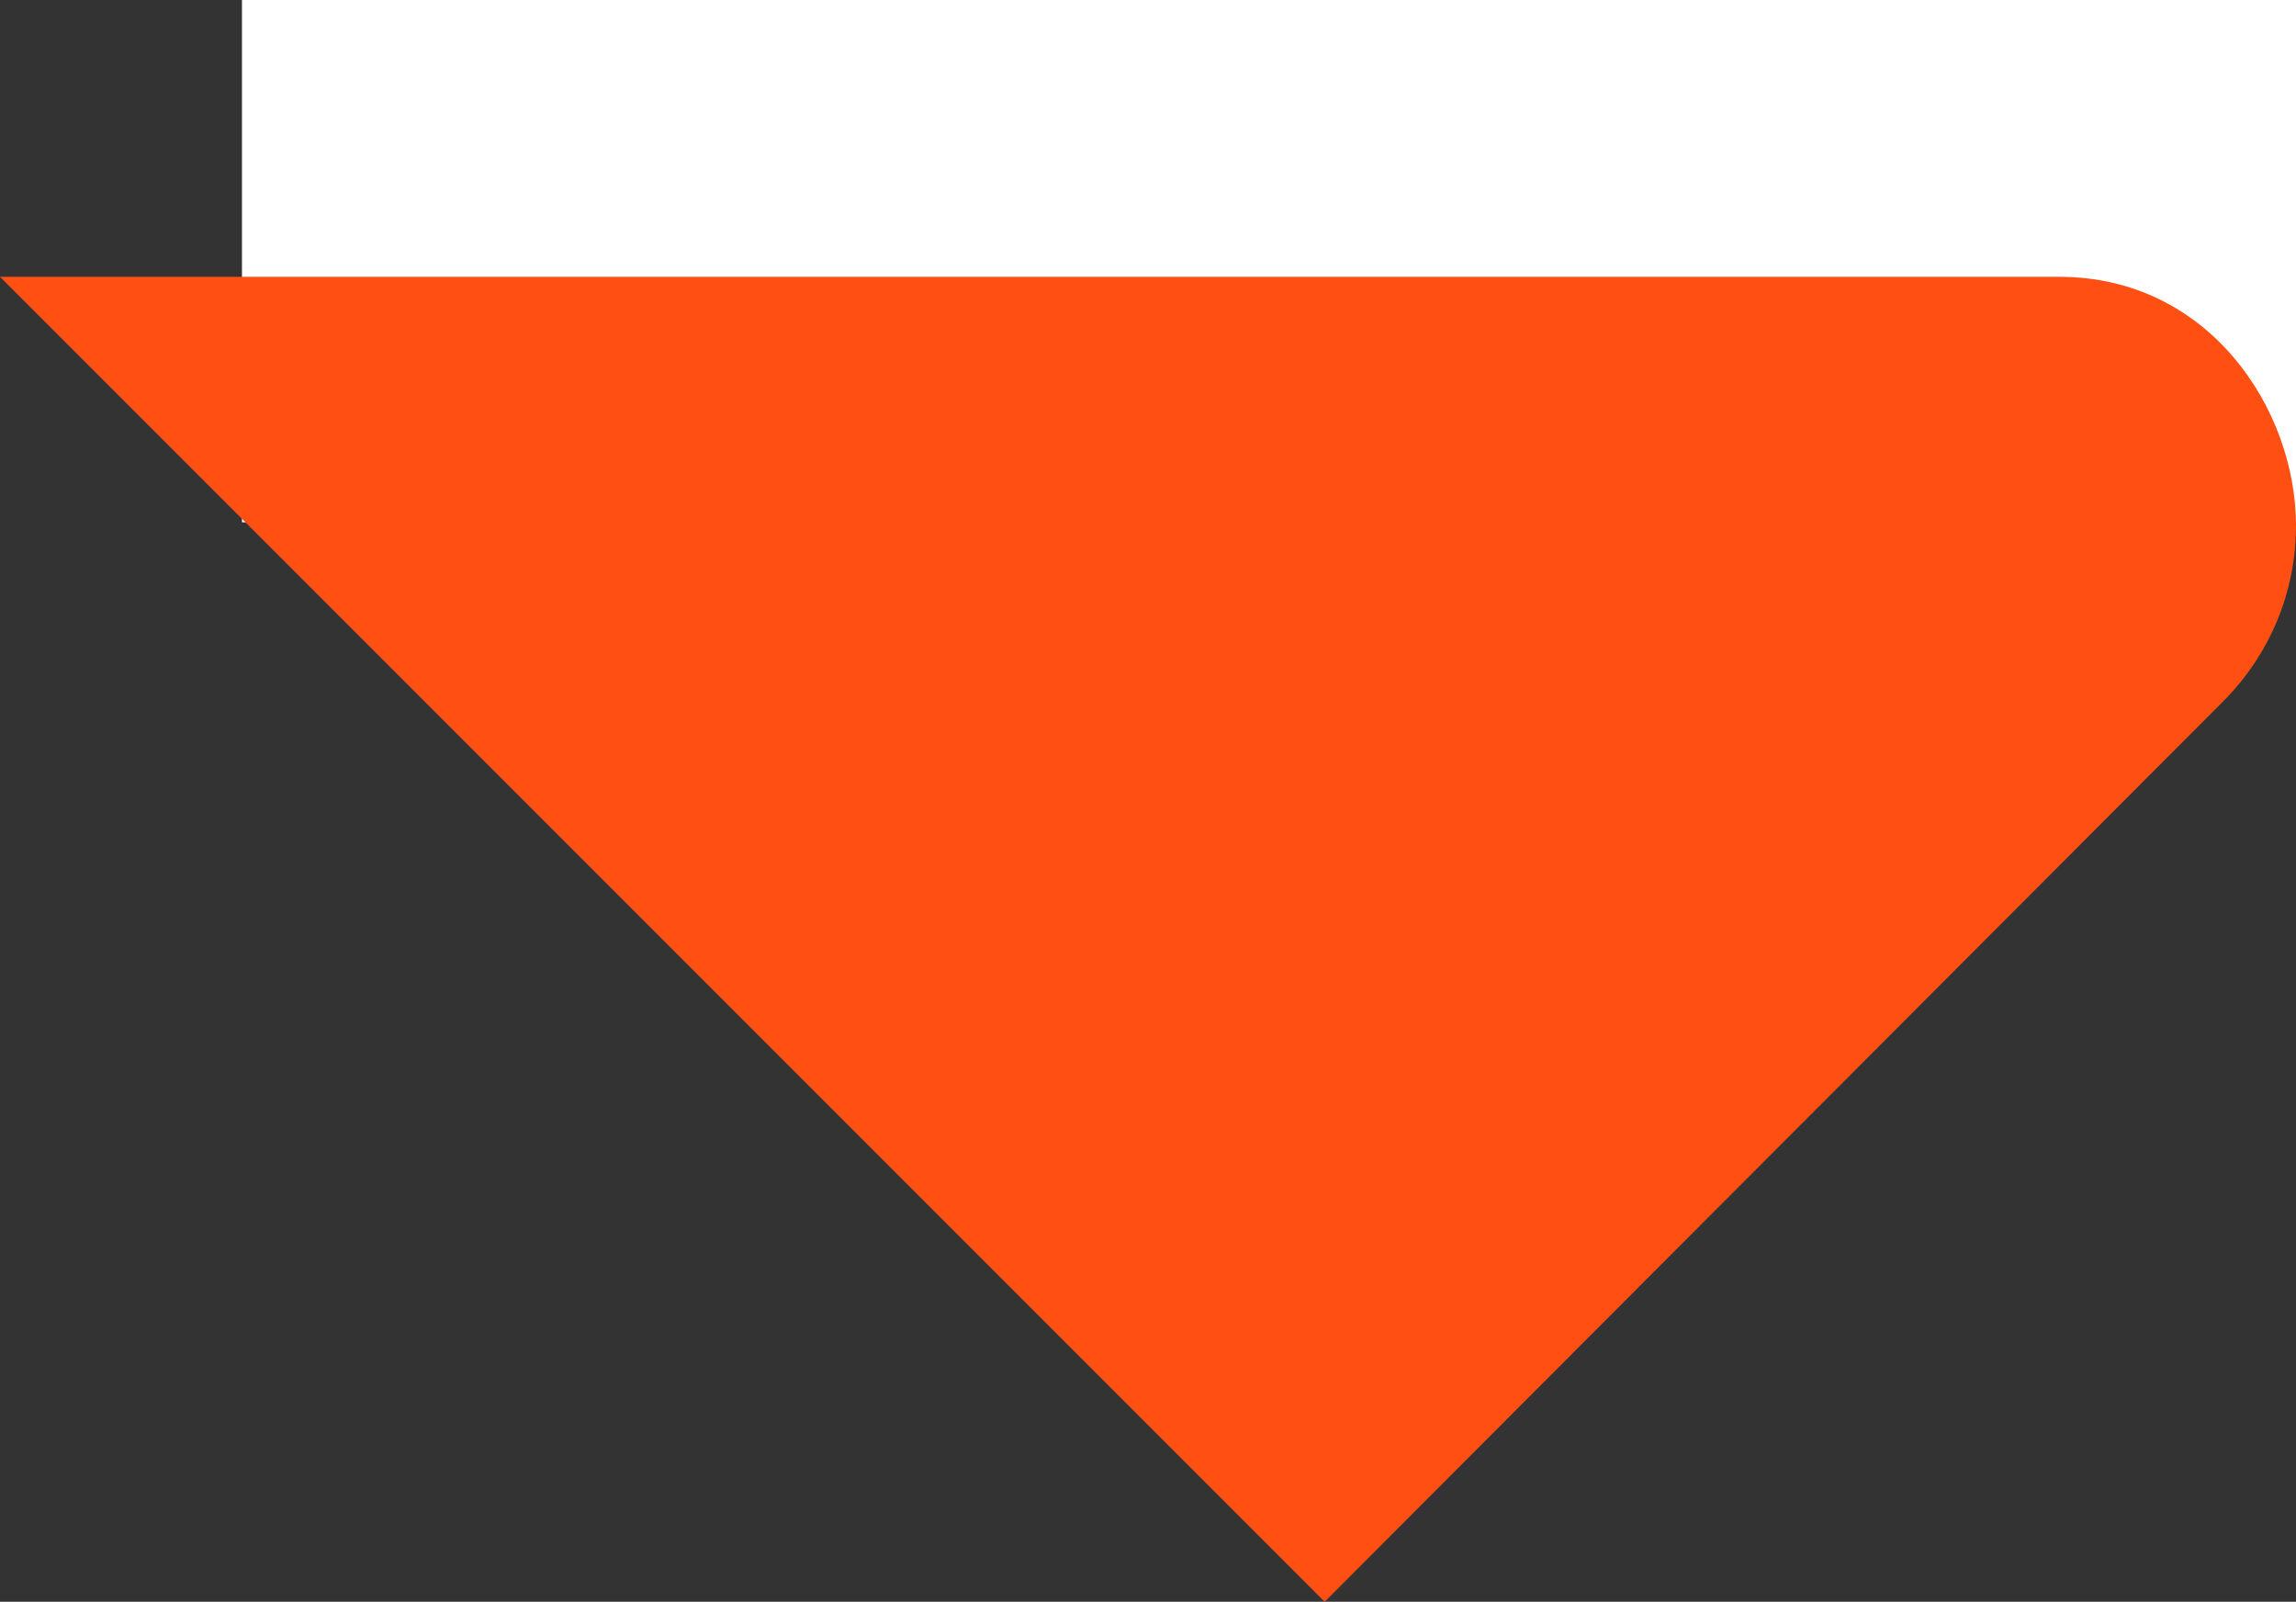
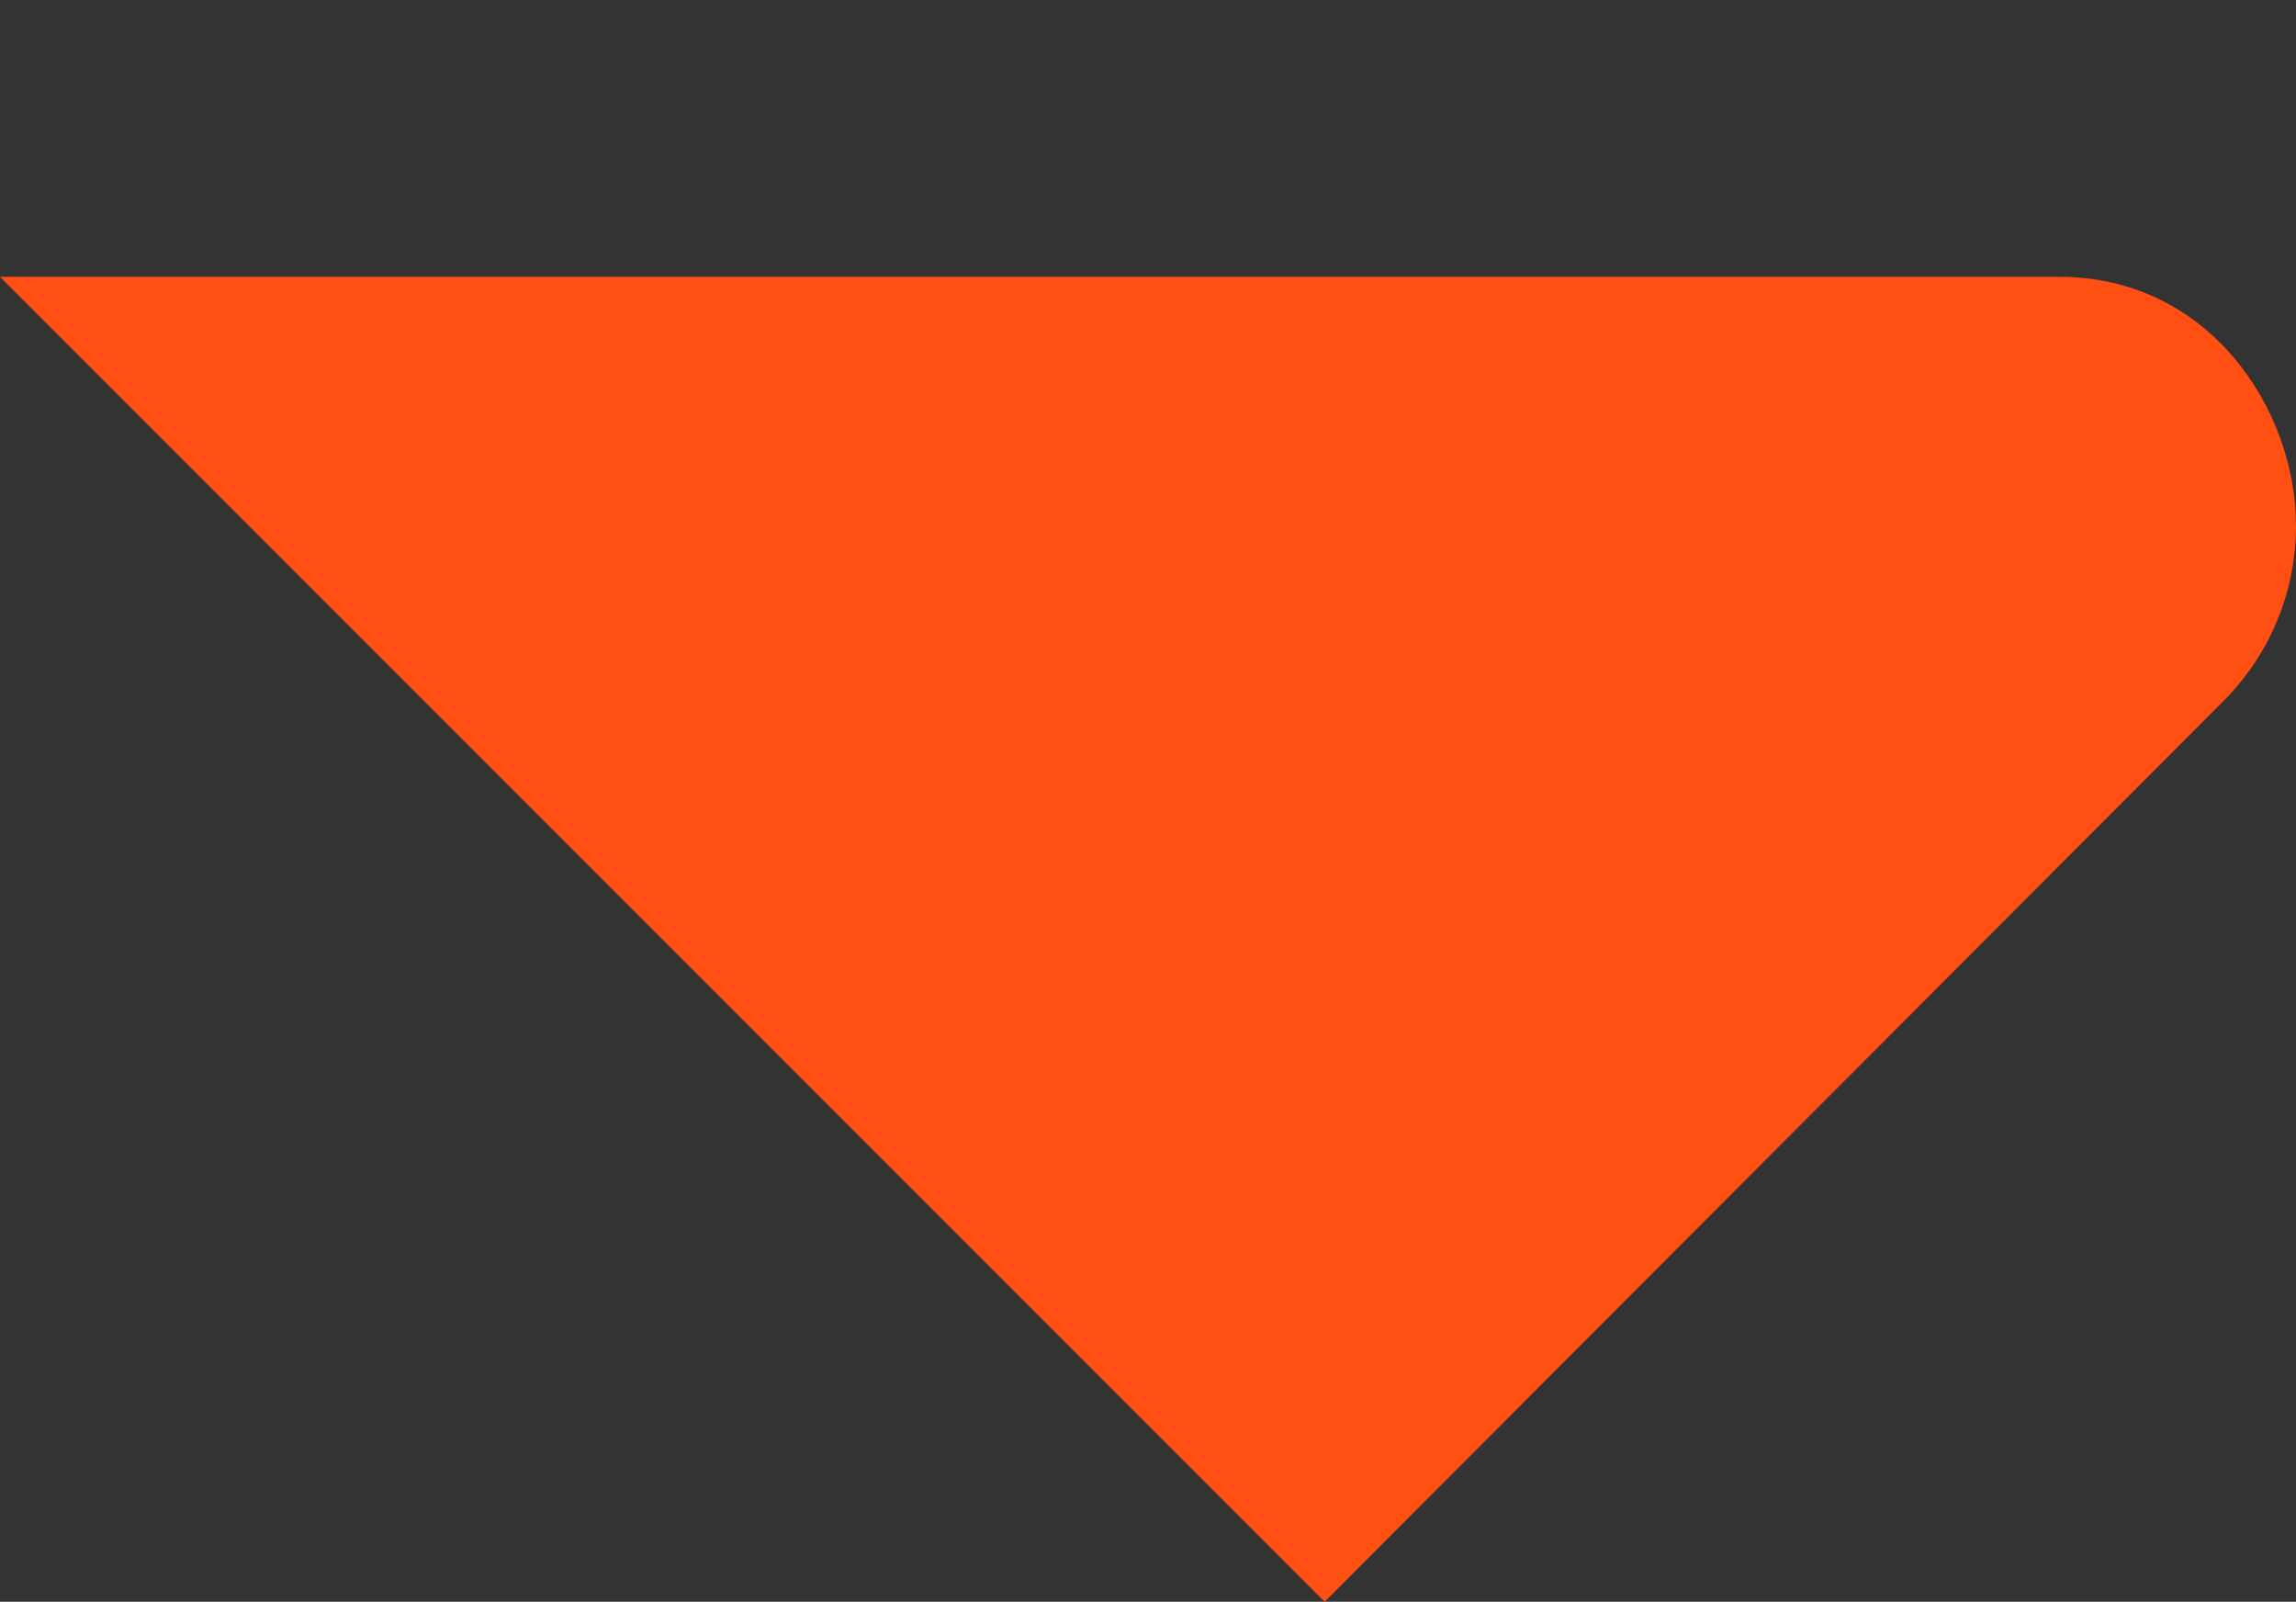
<svg xmlns="http://www.w3.org/2000/svg" id="Layer_1" x="0px" y="0px" viewBox="0 0 131.9 92" style="enable-background:new 0 0 131.9 92;" xml:space="preserve">
  <rect x="0" y="0" width="131.9" height="92" fill="#333333" stroke="none" />
  <style type="text/css"> .st0{fill:#FFFFFF;} .st1{fill:#FF4F12;} </style>
  <title>Угол_ф</title>
-   <rect x="13.9" class="st0" width="118" height="30" />
  <path class="st1" d="M0,15.9h118.3c8.6,0,13.6,7.6,13.6,14.3c0,3.8-1.5,7.4-4.2,10.1L76.1,92L0,15.9z" />
</svg>